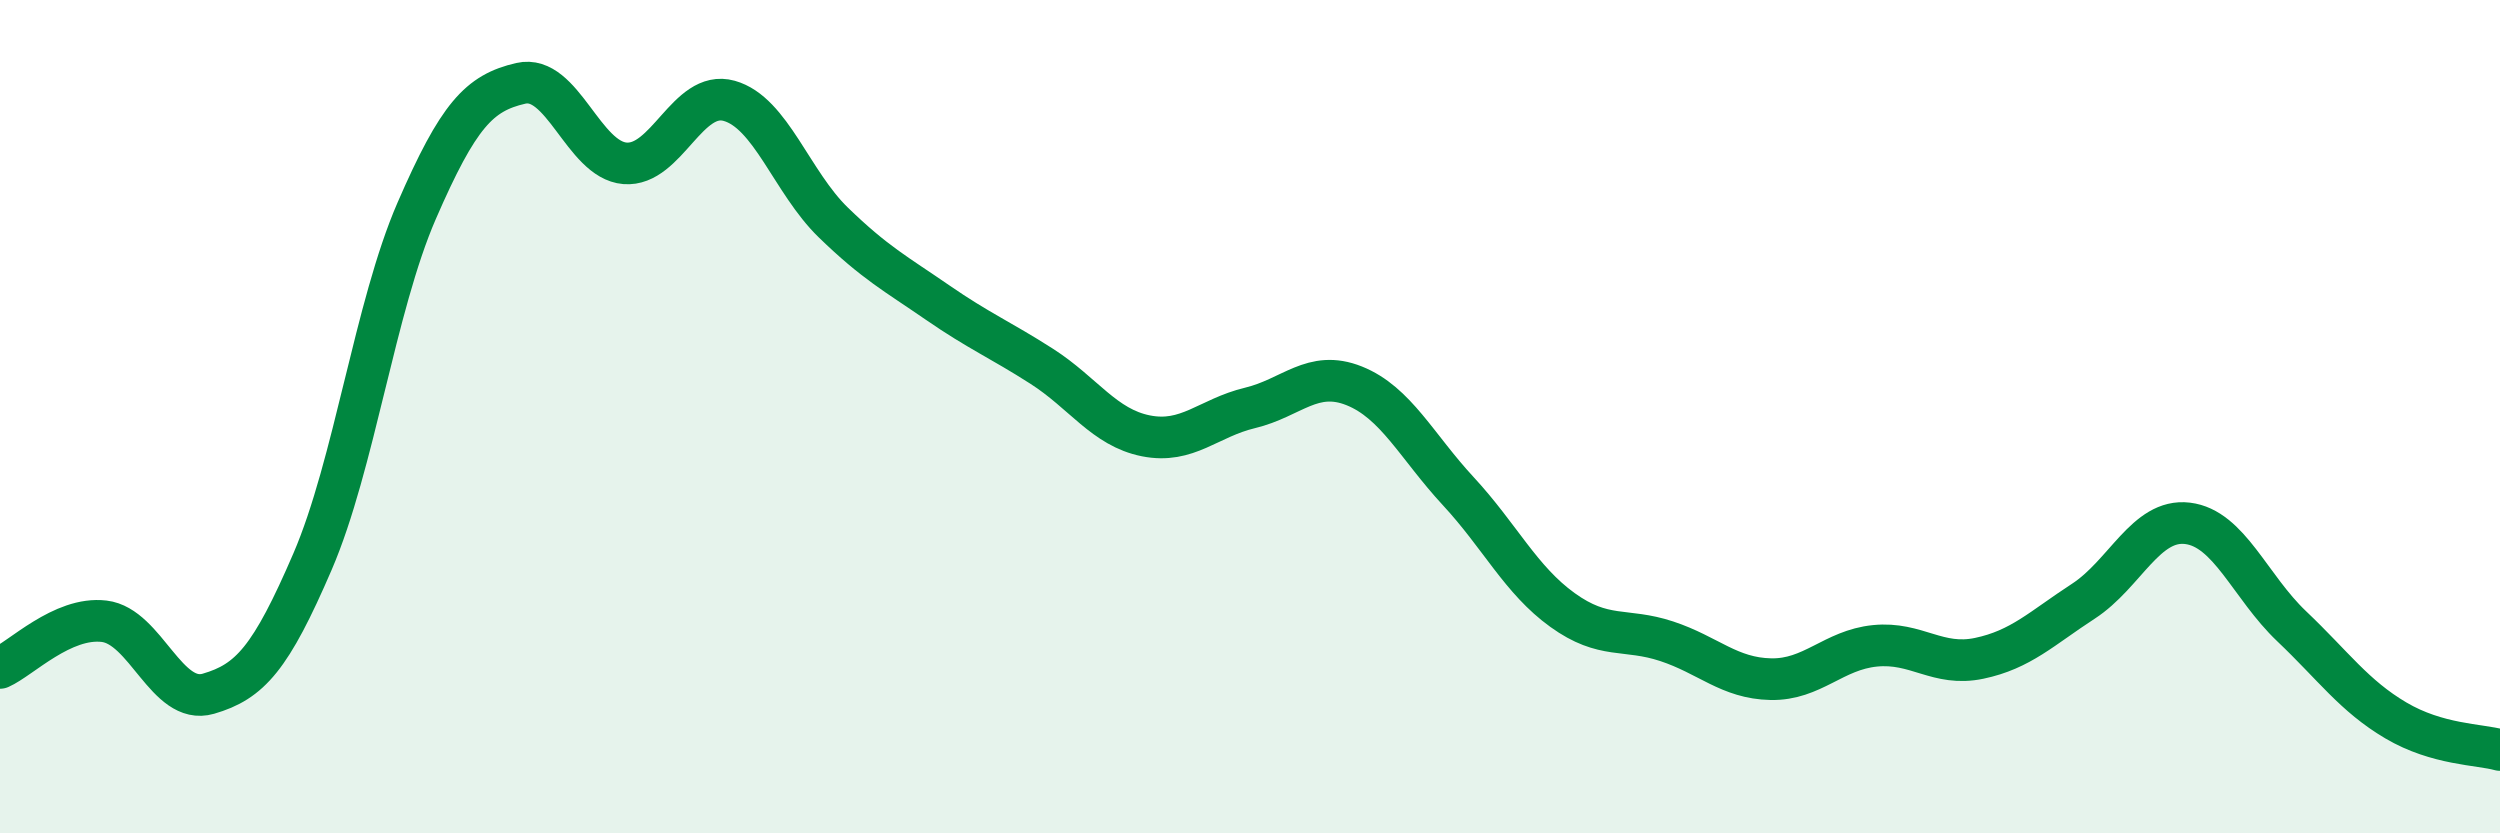
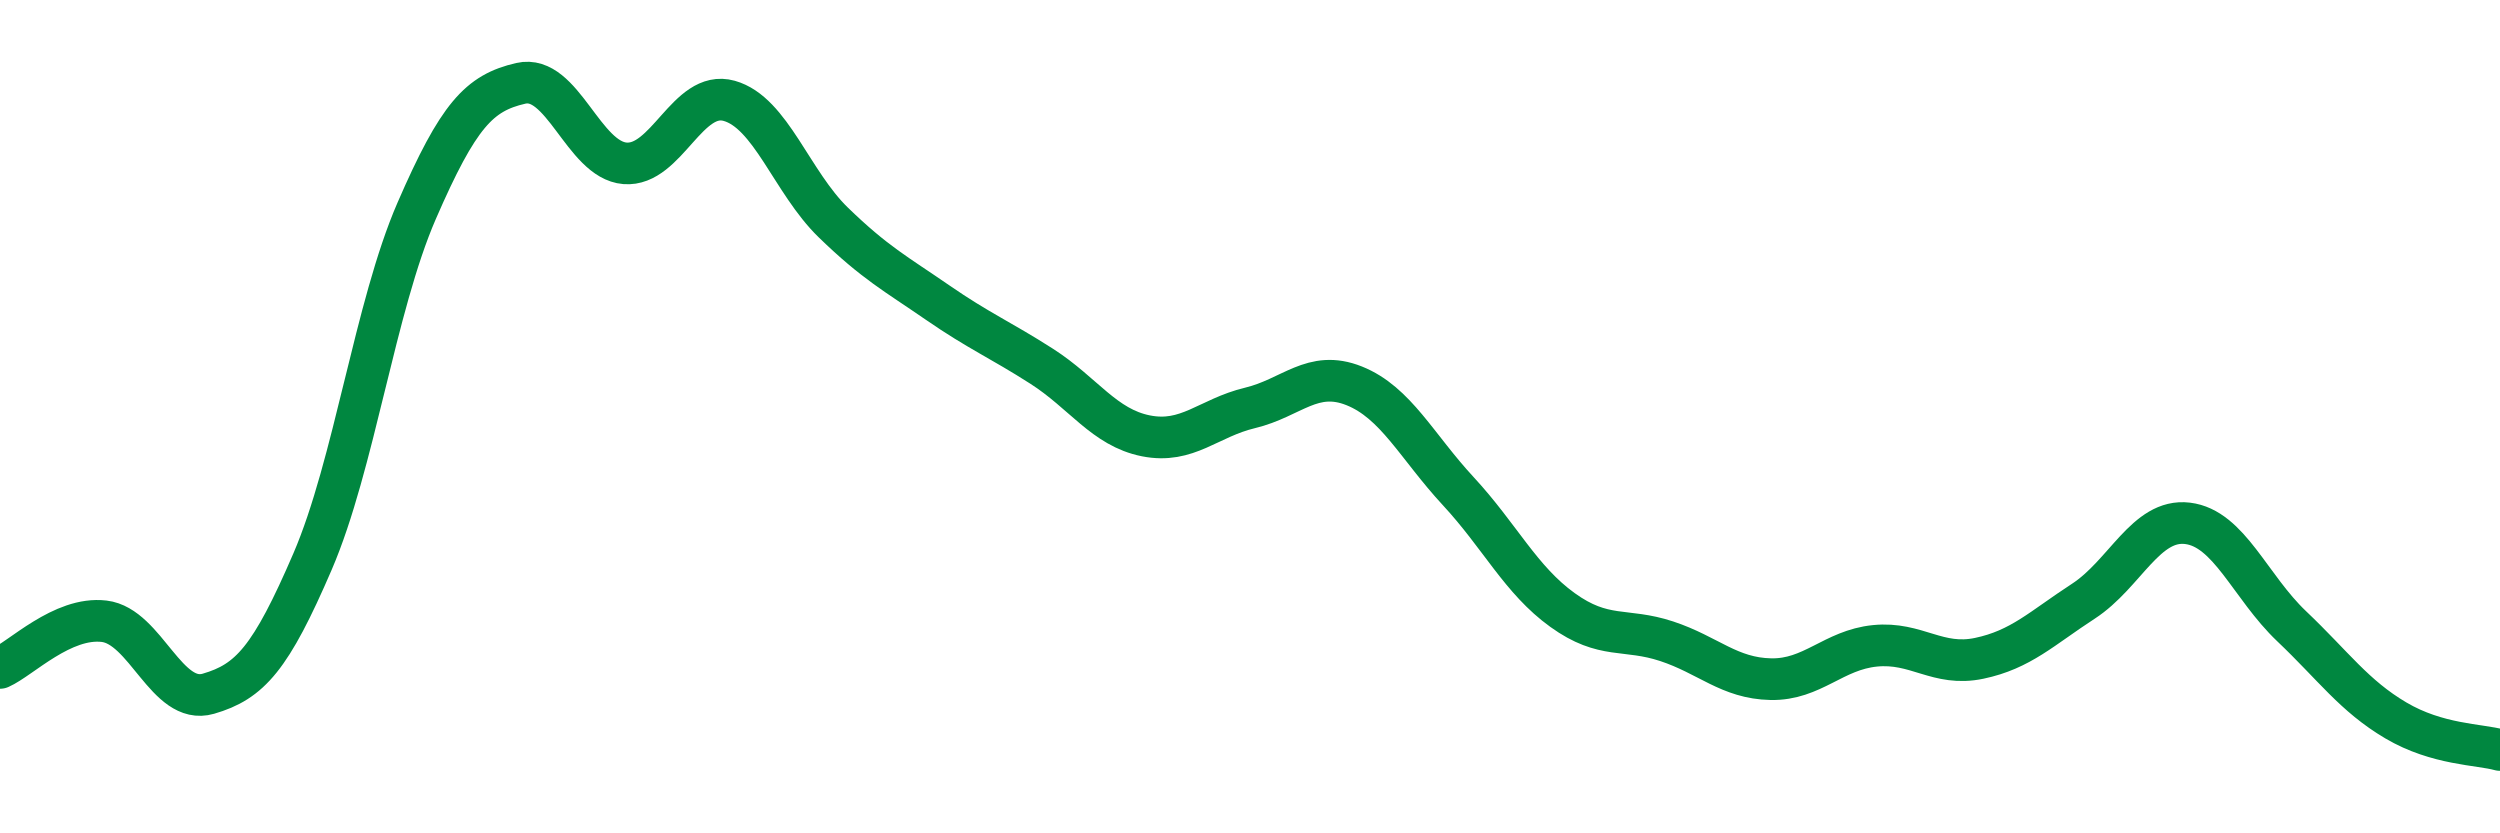
<svg xmlns="http://www.w3.org/2000/svg" width="60" height="20" viewBox="0 0 60 20">
-   <path d="M 0,16.03 C 0.5,15.81 1.5,14.79 2.5,14.91 C 3.5,15.03 4,16.94 5,16.65 C 6,16.36 6.5,15.8 7.5,13.48 C 8.5,11.16 9,7.36 10,5.06 C 11,2.76 11.5,2.23 12.5,2 C 13.5,1.77 14,3.84 15,3.92 C 16,4 16.5,2.14 17.5,2.42 C 18.5,2.7 19,4.37 20,5.34 C 21,6.31 21.5,6.57 22.5,7.26 C 23.5,7.95 24,8.15 25,8.79 C 26,9.43 26.5,10.26 27.5,10.46 C 28.5,10.66 29,10.03 30,9.79 C 31,9.55 31.5,8.86 32.5,9.26 C 33.5,9.66 34,10.71 35,11.79 C 36,12.87 36.5,13.92 37.5,14.64 C 38.5,15.36 39,15.06 40,15.39 C 41,15.72 41.5,16.28 42.5,16.3 C 43.5,16.32 44,15.6 45,15.5 C 46,15.4 46.5,16.01 47.5,15.8 C 48.5,15.59 49,15.08 50,14.43 C 51,13.78 51.5,12.44 52.5,12.56 C 53.5,12.68 54,14.08 55,15.03 C 56,15.98 56.5,16.7 57.5,17.29 C 58.5,17.88 59.5,17.86 60,18L60 20L0 20Z" fill="#008740" opacity="0.1" stroke-linecap="round" stroke-linejoin="round" />
  <path d="M 0,16.03 C 0.5,15.81 1.5,14.79 2.5,14.91 C 3.5,15.03 4,16.94 5,16.65 C 6,16.36 6.5,15.8 7.5,13.48 C 8.5,11.16 9,7.36 10,5.06 C 11,2.76 11.5,2.23 12.5,2 C 13.5,1.77 14,3.84 15,3.92 C 16,4 16.5,2.14 17.5,2.42 C 18.5,2.7 19,4.37 20,5.34 C 21,6.31 21.5,6.57 22.5,7.26 C 23.5,7.95 24,8.15 25,8.79 C 26,9.43 26.5,10.26 27.5,10.46 C 28.5,10.66 29,10.03 30,9.79 C 31,9.55 31.5,8.86 32.5,9.26 C 33.5,9.66 34,10.71 35,11.79 C 36,12.87 36.5,13.92 37.5,14.64 C 38.5,15.36 39,15.06 40,15.39 C 41,15.72 41.5,16.28 42.5,16.3 C 43.5,16.32 44,15.6 45,15.5 C 46,15.4 46.5,16.01 47.5,15.8 C 48.5,15.59 49,15.08 50,14.43 C 51,13.78 51.5,12.44 52.5,12.56 C 53.5,12.68 54,14.08 55,15.03 C 56,15.98 56.5,16.7 57.5,17.29 C 58.5,17.88 59.5,17.86 60,18" stroke="#008740" stroke-width="1" fill="none" stroke-linecap="round" stroke-linejoin="round" />
</svg>